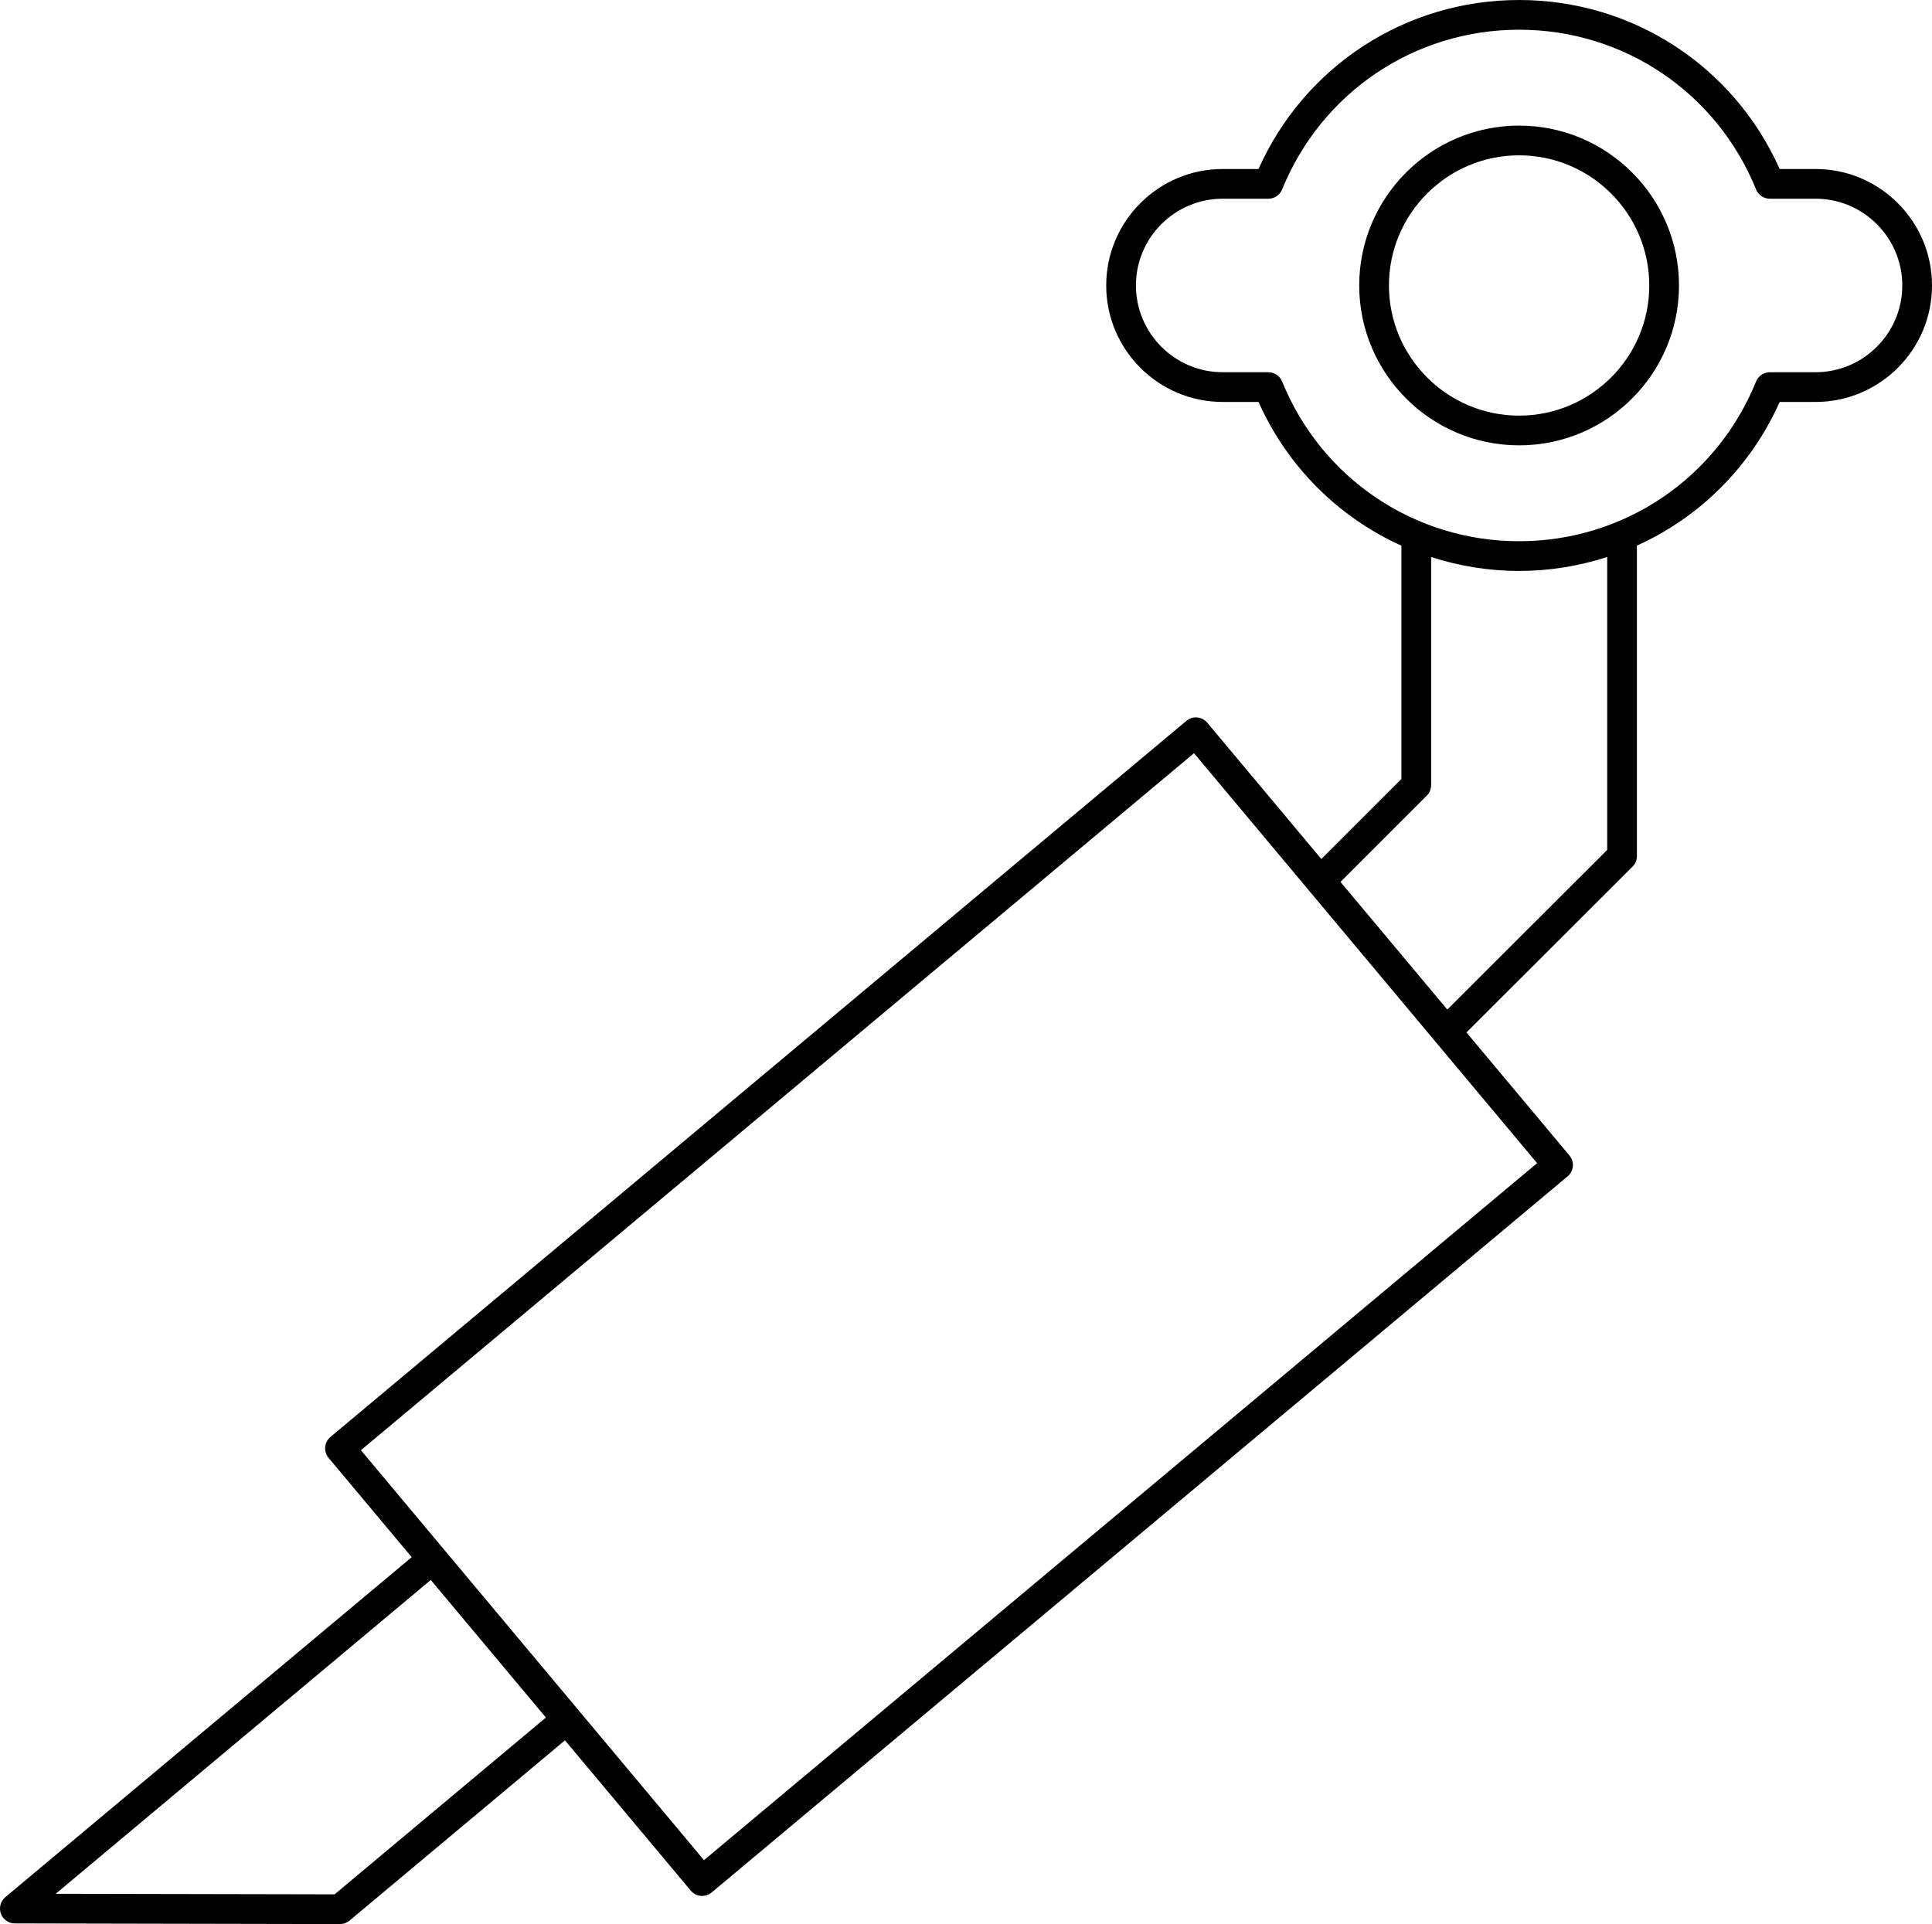
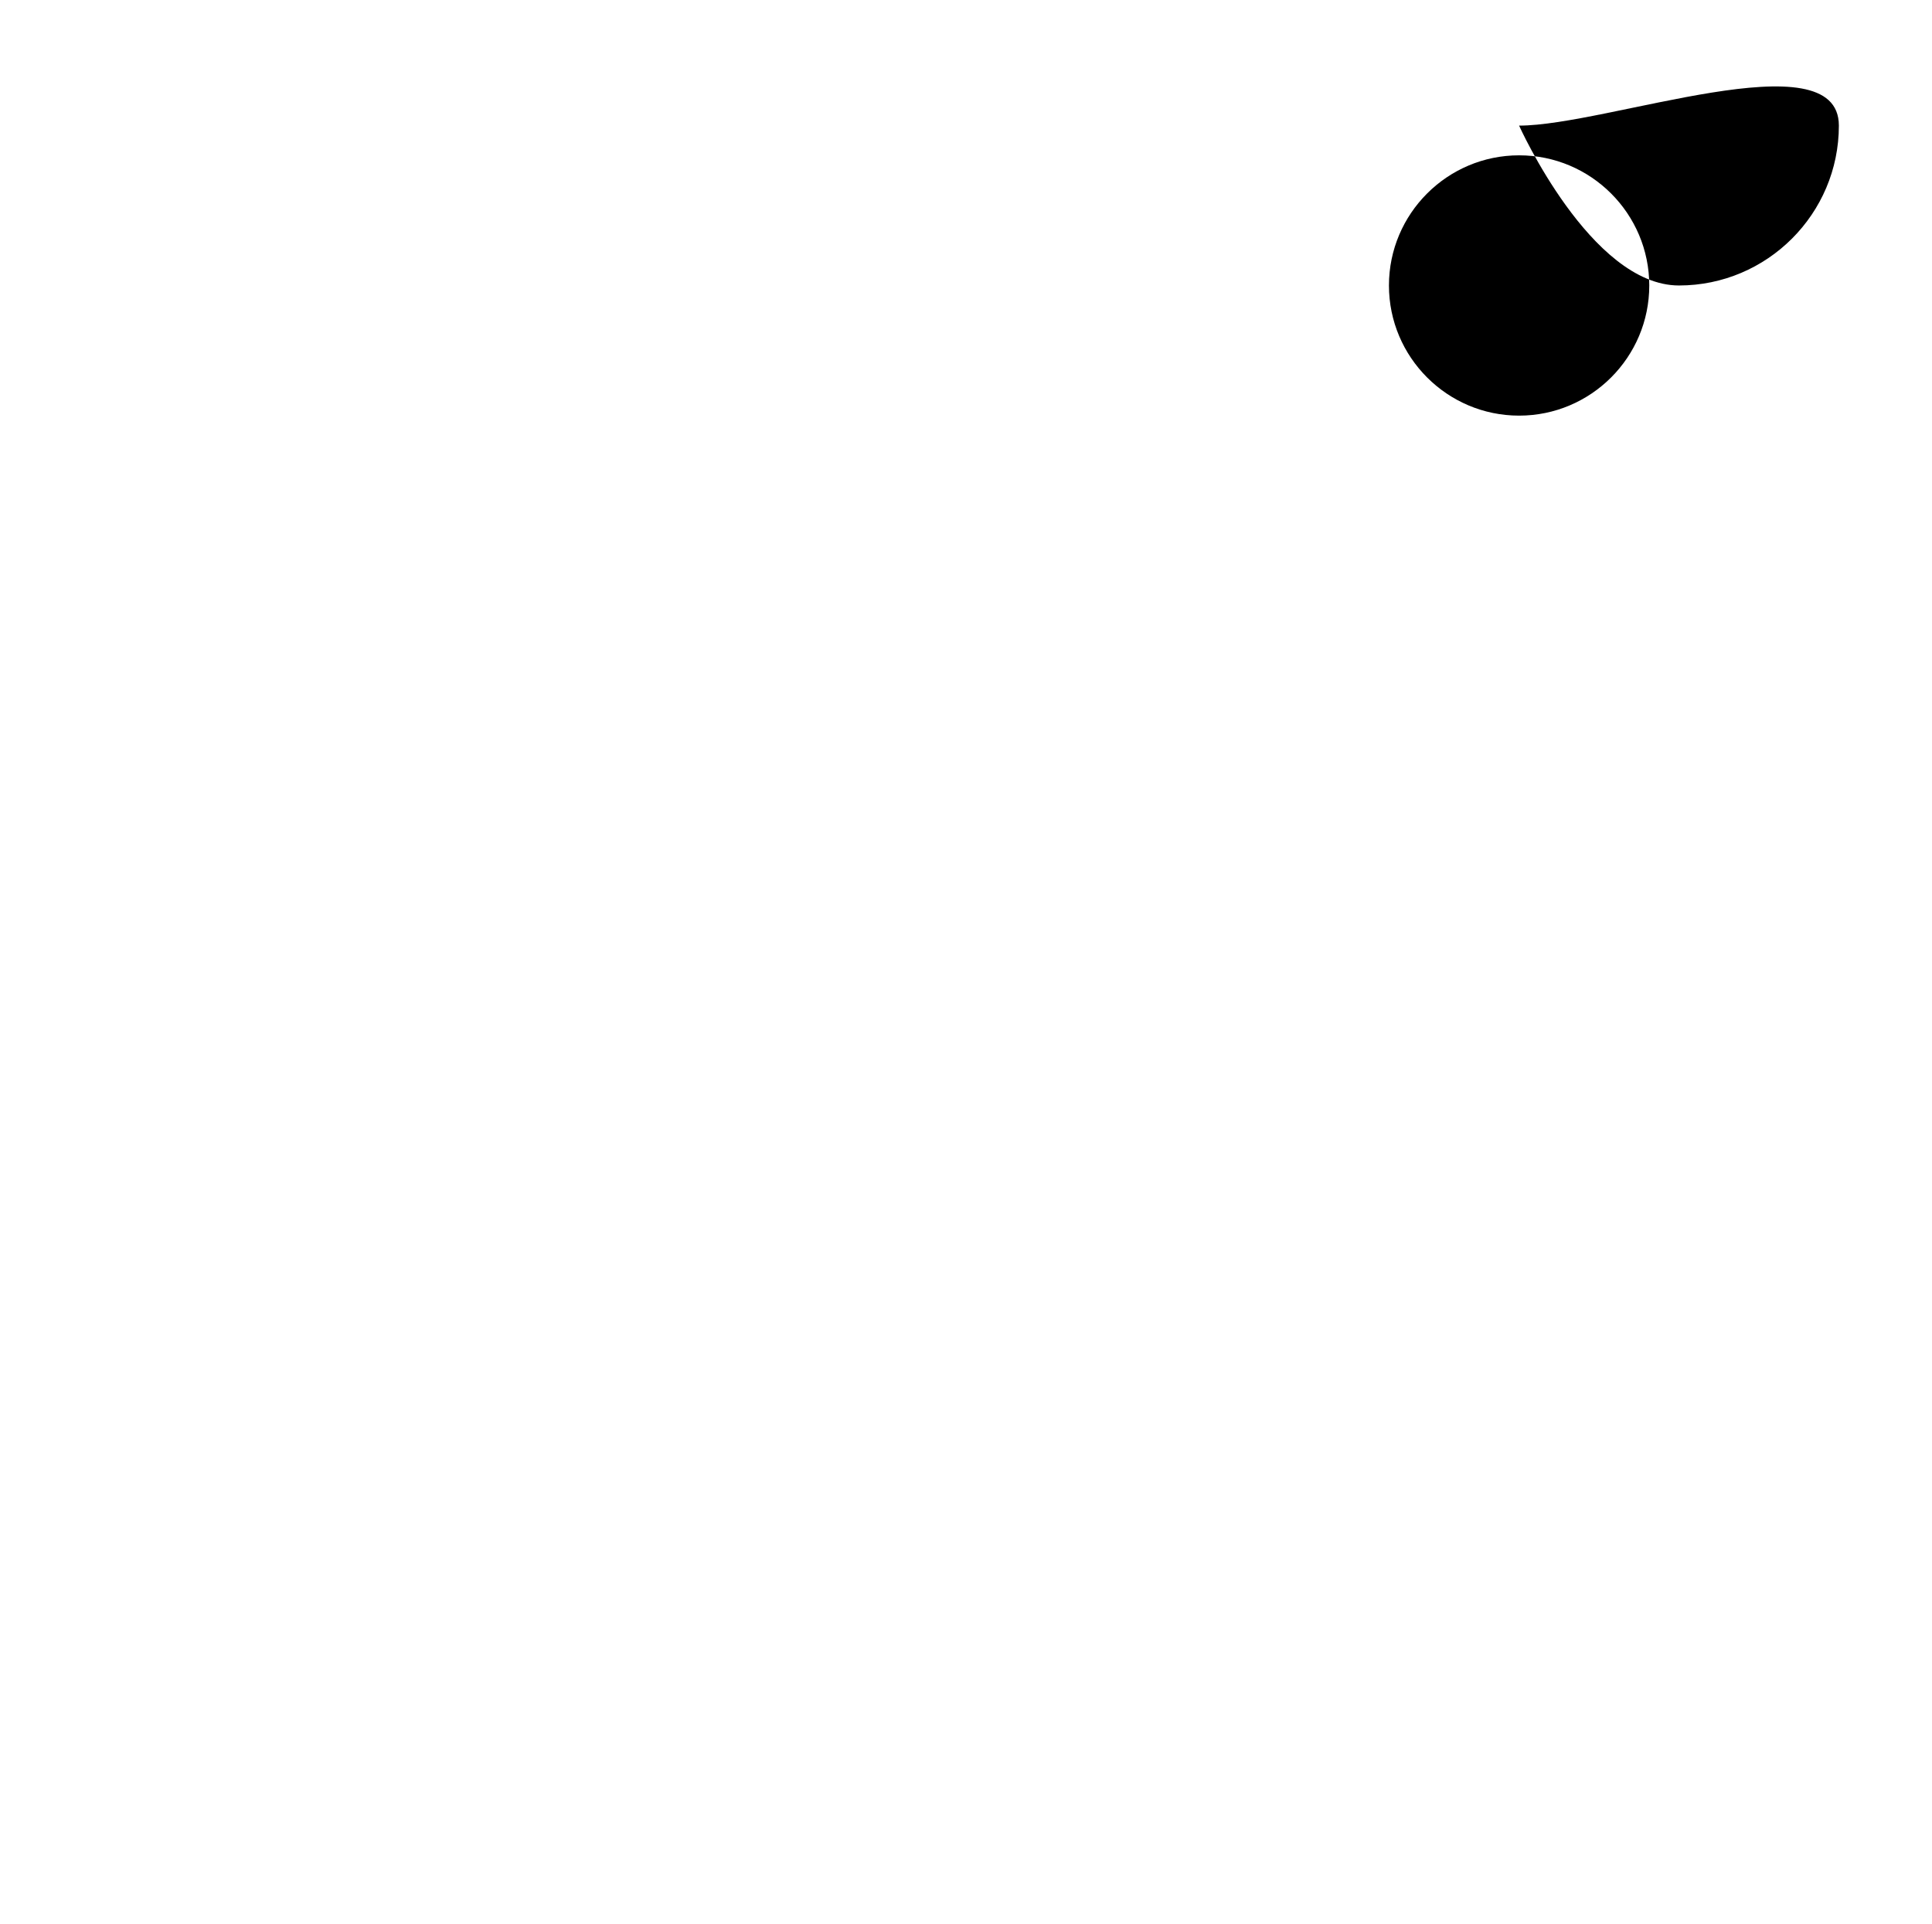
<svg xmlns="http://www.w3.org/2000/svg" version="1.1" id="Layer_1" x="0px" y="0px" width="568.285px" height="566.031px" viewBox="21.857 36.484 568.285 566.031" enable-background="new 21.857 36.484 568.285 566.031" xml:space="preserve">
-   <path d="M468.69,73.437c-25.93,0-47.027,21.097-47.027,47.031s21.098,47.031,47.027,47.031c25.935,0,47.031-21.097,47.031-47.031  S494.625,73.437,468.69,73.437z M468.69,158.756c-21.11,0-38.284-17.174-38.284-38.288s17.174-38.289,38.284-38.289  c21.114,0,38.288,17.174,38.288,38.289S489.805,158.756,468.69,158.756z" />
-   <path d="M555.88,86.201h-10.544c-13.528-30.301-43.296-49.716-76.646-49.716c-33.349,0-63.112,19.415-76.646,49.716h-10.54  c-18.894,0-34.263,15.373-34.263,34.267s15.369,34.263,34.263,34.263h10.54c8.566,19.187,23.654,33.986,42.028,42.278v68.634  l-23.553,23.553l-33.549-40.095c-0.743-0.888-1.81-1.447-2.963-1.55c-1.19-0.111-2.305,0.26-3.193,1.003L119.058,459.215  c-1.853,1.55-2.096,4.303-0.547,6.156l24.444,29.212L23.424,594.602c-1.409,1.178-1.93,3.111-1.306,4.841  c0.627,1.725,2.267,2.877,4.103,2.882l95.633,0.191c0.004,0,0.004,0,0.009,0c1.024,0,2.019-0.358,2.805-1.021l63.374-53.03  l36.99,44.207c0.862,1.033,2.104,1.566,3.355,1.566c0.986,0,1.981-0.333,2.8-1.021l251.758-210.656  c1.854-1.55,2.097-4.303,0.547-6.156l-30.28-36.189l48.854-48.797c0.819-0.82,1.28-1.93,1.28-3.091v-91.334  c18.358-8.295,33.43-23.089,41.99-42.263h10.544c18.895,0,34.263-15.368,34.263-34.263S574.774,86.201,555.88,86.201z   M182.43,541.764l-62.152,52.005l-82.041-0.162l110.326-92.32l12.001,14.343L182.43,541.764z M228.928,583.711l-66.984-80.054  l-9.482-11.332c0-0.001-0.001-0.001-0.002-0.002l-24.442-29.211l245.056-205.051l71.097,84.971c0.007,0.007,0.008,0.017,0.016,0.024  c0.003,0.003,0.007,0.003,0.01,0.006l29.788,35.601L228.928,583.711z M494.604,286.514l-47.026,46.97l-31.425-37.557l25.383-25.383  c0.82-0.82,1.281-1.93,1.281-3.091v-67.098c8.207,2.644,16.901,4.092,25.874,4.092c8.986,0,17.695-1.452,25.913-4.104V286.514z   M555.88,145.987h-13.435c-1.78,0-3.381,1.08-4.051,2.728c-11.578,28.547-38.938,46.989-69.704,46.989  c-30.762,0-58.122-18.446-69.704-46.989c-0.67-1.648-2.271-2.728-4.051-2.728h-13.431c-14.07,0-25.52-11.449-25.52-25.52  c0-14.075,11.449-25.524,25.52-25.524h13.431c1.78,0,3.381-1.08,4.051-2.728c11.582-28.542,38.942-46.989,69.704-46.989  c30.767,0,58.126,18.442,69.704,46.989c0.67,1.647,2.271,2.728,4.051,2.728h13.435c14.07,0,25.521,11.449,25.521,25.524  C581.4,134.538,569.95,145.987,555.88,145.987z" />
+   <path d="M468.69,73.437s21.098,47.031,47.027,47.031c25.935,0,47.031-21.097,47.031-47.031  S494.625,73.437,468.69,73.437z M468.69,158.756c-21.11,0-38.284-17.174-38.284-38.288s17.174-38.289,38.284-38.289  c21.114,0,38.288,17.174,38.288,38.289S489.805,158.756,468.69,158.756z" />
</svg>